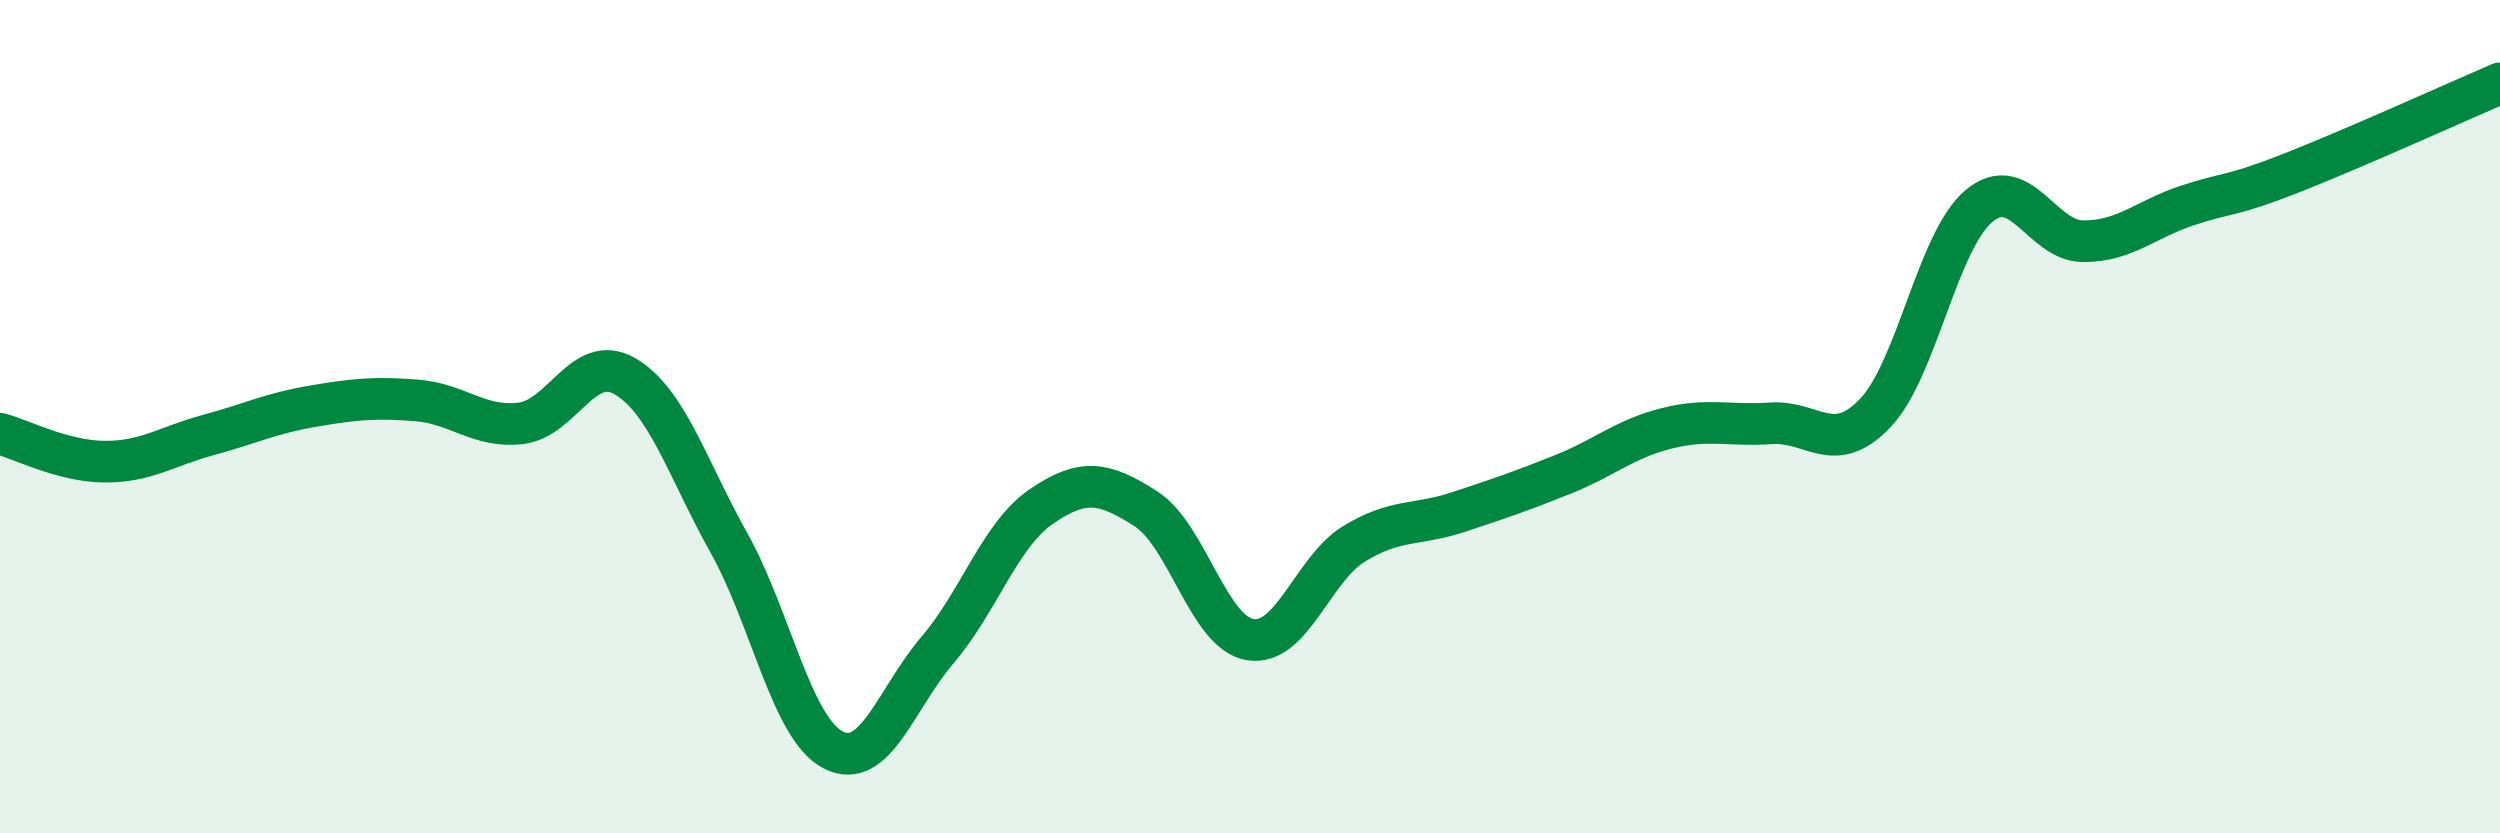
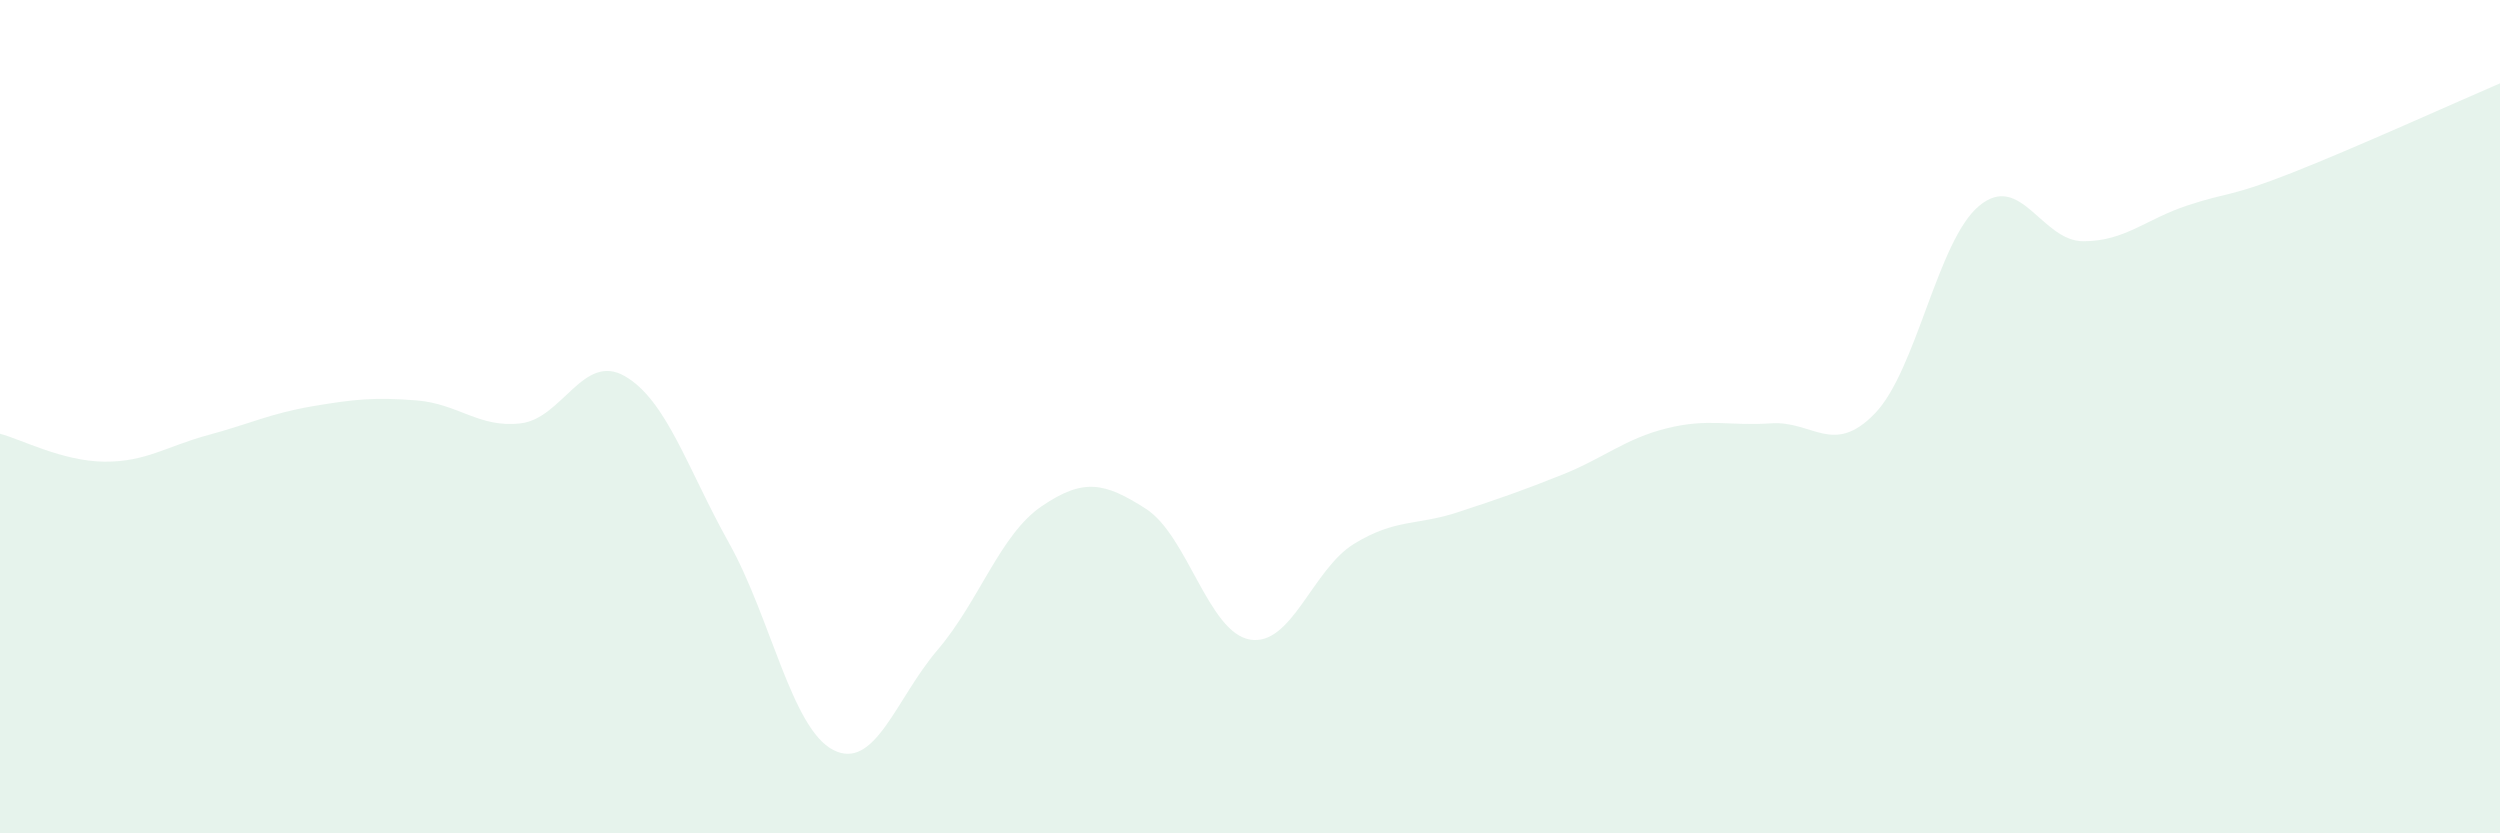
<svg xmlns="http://www.w3.org/2000/svg" width="60" height="20" viewBox="0 0 60 20">
  <path d="M 0,10.41 C 0.5,10.54 1.5,11.07 2.5,11.08 C 3.5,11.09 4,10.71 5,10.44 C 6,10.17 6.5,9.92 7.5,9.75 C 8.5,9.58 9,9.53 10,9.61 C 11,9.69 11.5,10.28 12.5,10.16 C 13.5,10.04 14,8.45 15,9.03 C 16,9.61 16.5,11.25 17.5,13.04 C 18.5,14.83 19,17.49 20,18 C 21,18.51 21.5,16.77 22.5,15.6 C 23.5,14.43 24,12.83 25,12.15 C 26,11.47 26.5,11.57 27.5,12.21 C 28.5,12.85 29,15.18 30,15.35 C 31,15.52 31.5,13.66 32.5,13.05 C 33.5,12.44 34,12.62 35,12.29 C 36,11.96 36.5,11.79 37.5,11.39 C 38.5,10.99 39,10.53 40,10.28 C 41,10.03 41.5,10.23 42.5,10.16 C 43.5,10.09 44,10.96 45,9.92 C 46,8.88 46.5,5.77 47.5,4.94 C 48.5,4.11 49,5.79 50,5.79 C 51,5.79 51.5,5.26 52.5,4.93 C 53.5,4.6 53.5,4.74 55,4.15 C 56.5,3.56 59,2.43 60,2L60 20L0 20Z" fill="#008740" opacity="0.1" stroke-linecap="round" stroke-linejoin="round" />
-   <path d="M 0,10.41 C 0.5,10.54 1.5,11.07 2.5,11.08 C 3.5,11.09 4,10.71 5,10.44 C 6,10.17 6.5,9.92 7.5,9.75 C 8.5,9.58 9,9.53 10,9.61 C 11,9.69 11.5,10.28 12.5,10.16 C 13.5,10.04 14,8.45 15,9.03 C 16,9.61 16.5,11.25 17.5,13.04 C 18.5,14.83 19,17.49 20,18 C 21,18.51 21.5,16.77 22.5,15.6 C 23.5,14.43 24,12.83 25,12.15 C 26,11.47 26.5,11.57 27.5,12.21 C 28.5,12.85 29,15.18 30,15.35 C 31,15.52 31.5,13.66 32.5,13.05 C 33.5,12.44 34,12.62 35,12.29 C 36,11.96 36.5,11.79 37.5,11.39 C 38.5,10.99 39,10.53 40,10.28 C 41,10.03 41.5,10.23 42.5,10.16 C 43.5,10.09 44,10.96 45,9.92 C 46,8.88 46.5,5.77 47.5,4.94 C 48.5,4.11 49,5.79 50,5.79 C 51,5.79 51.5,5.26 52.5,4.93 C 53.5,4.6 53.5,4.74 55,4.15 C 56.5,3.56 59,2.43 60,2" stroke="#008740" stroke-width="1" fill="none" stroke-linecap="round" stroke-linejoin="round" />
</svg>